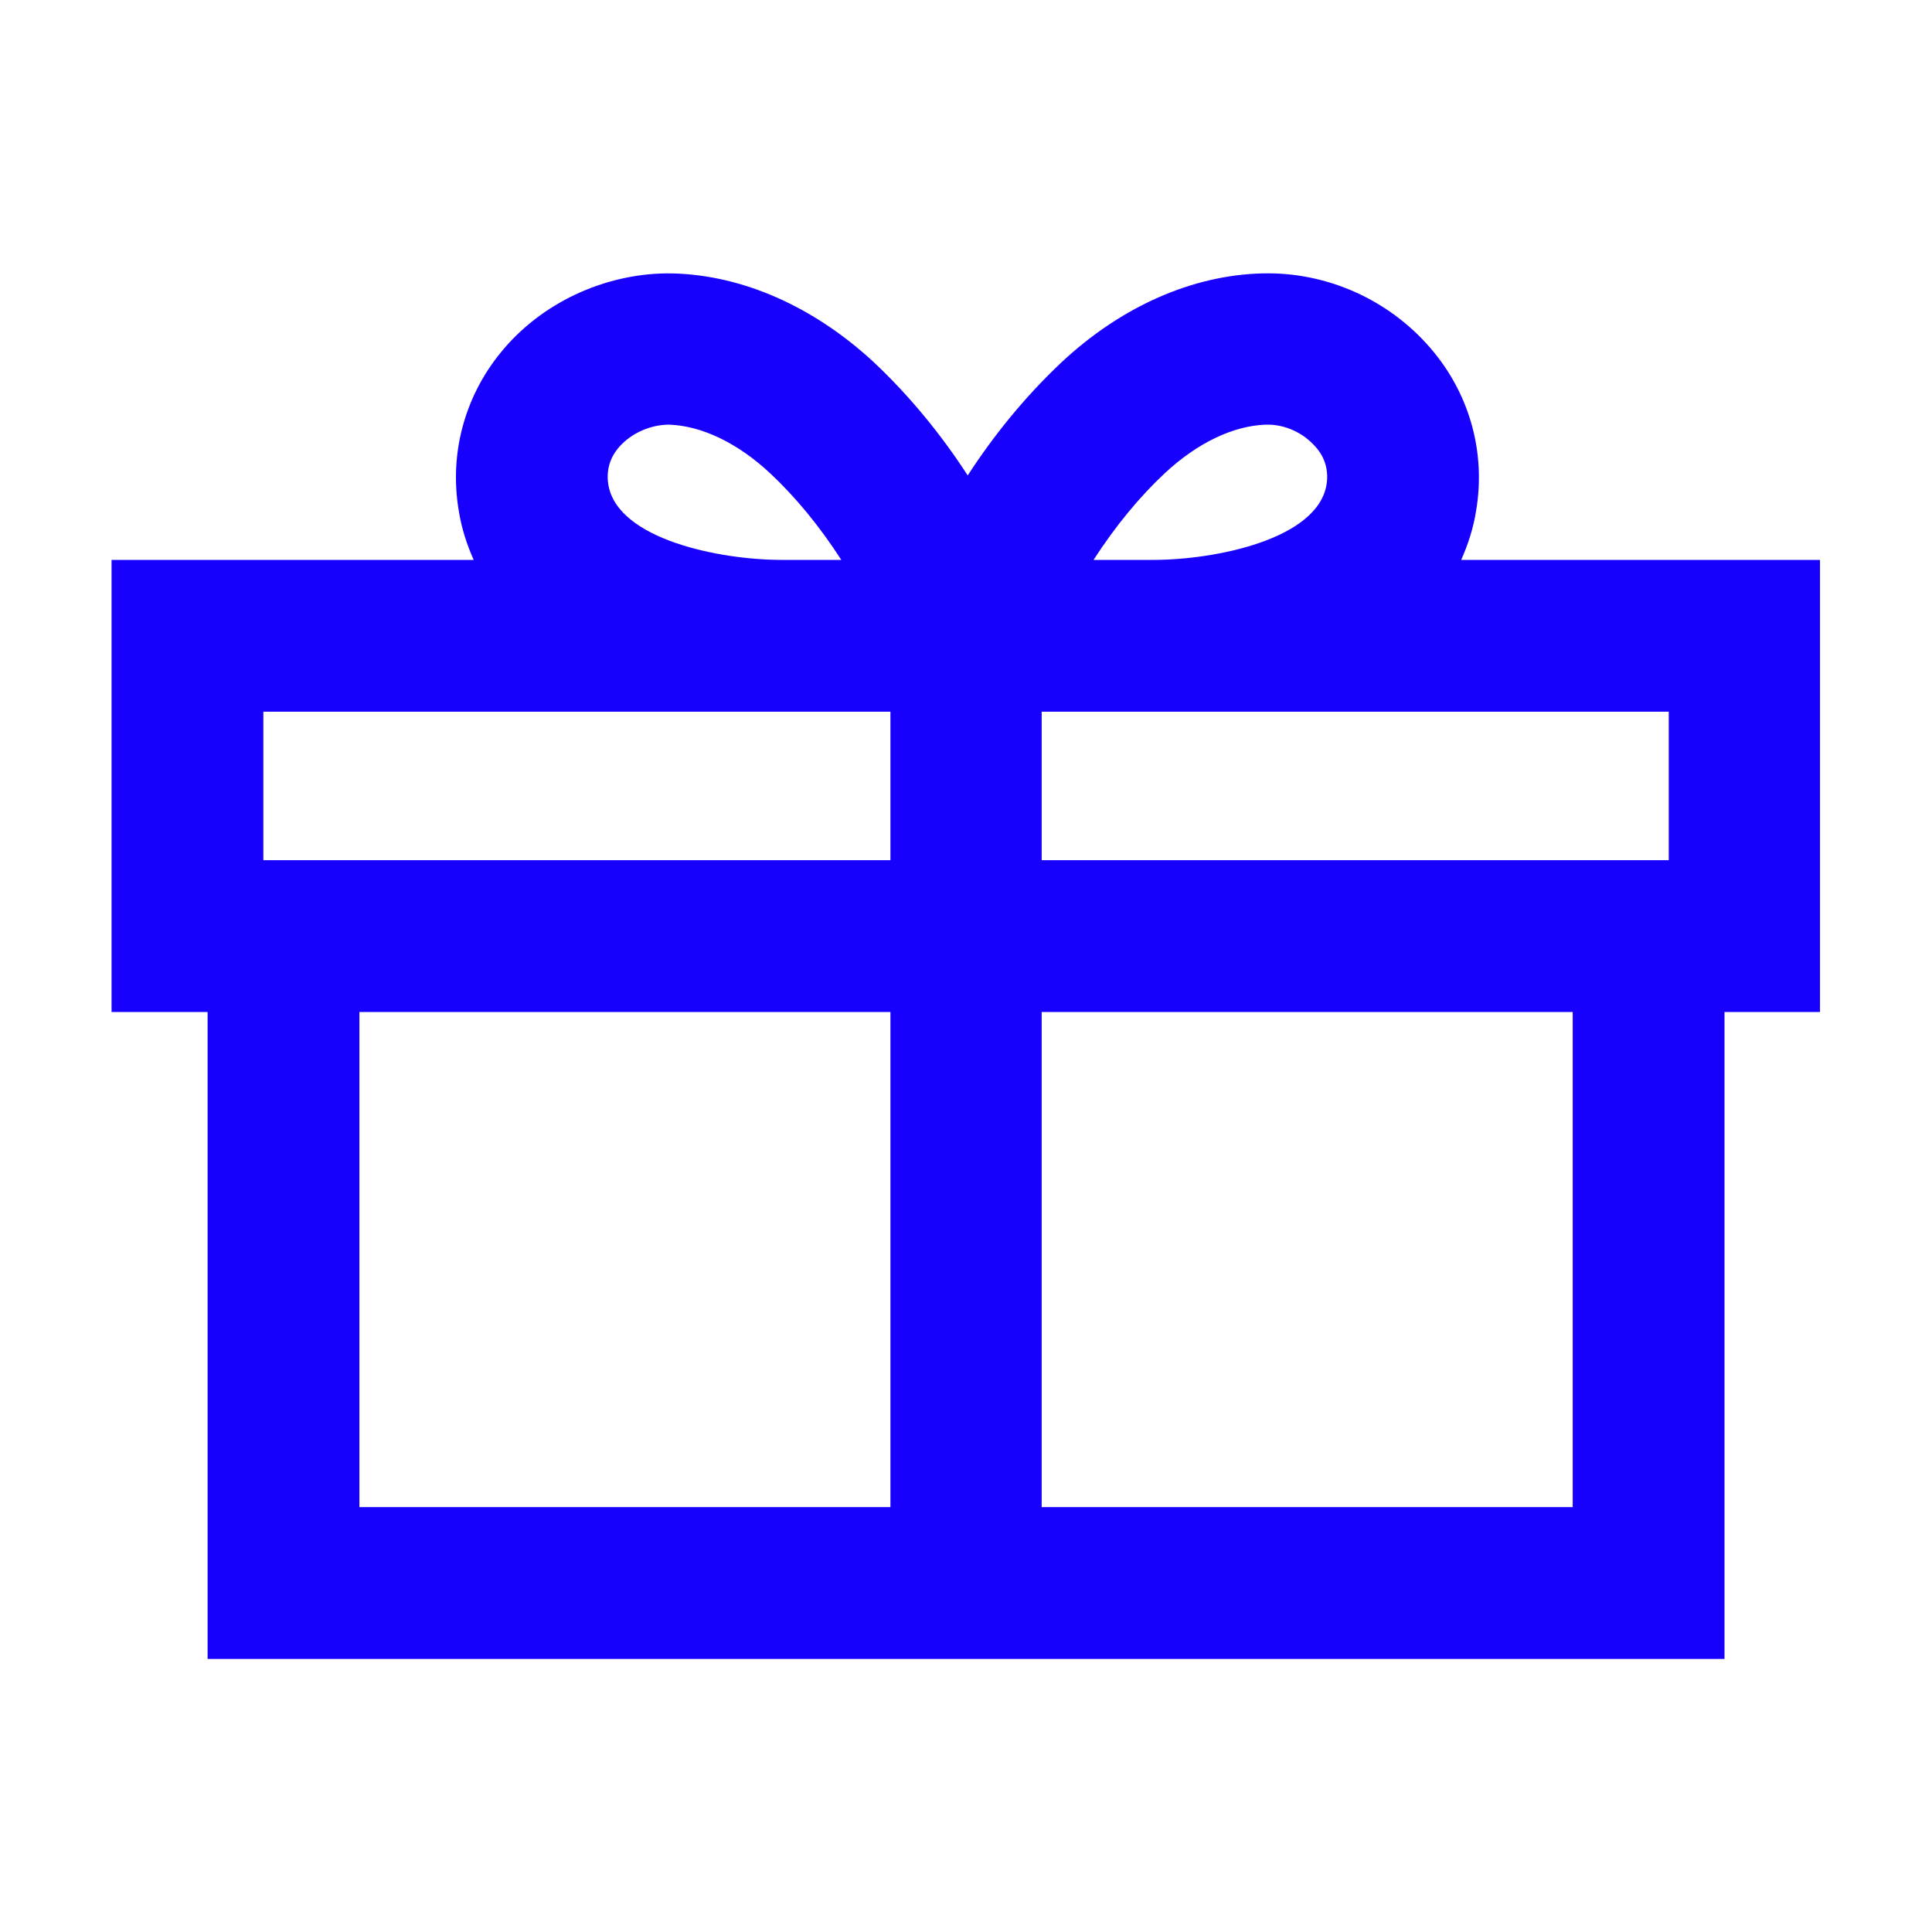
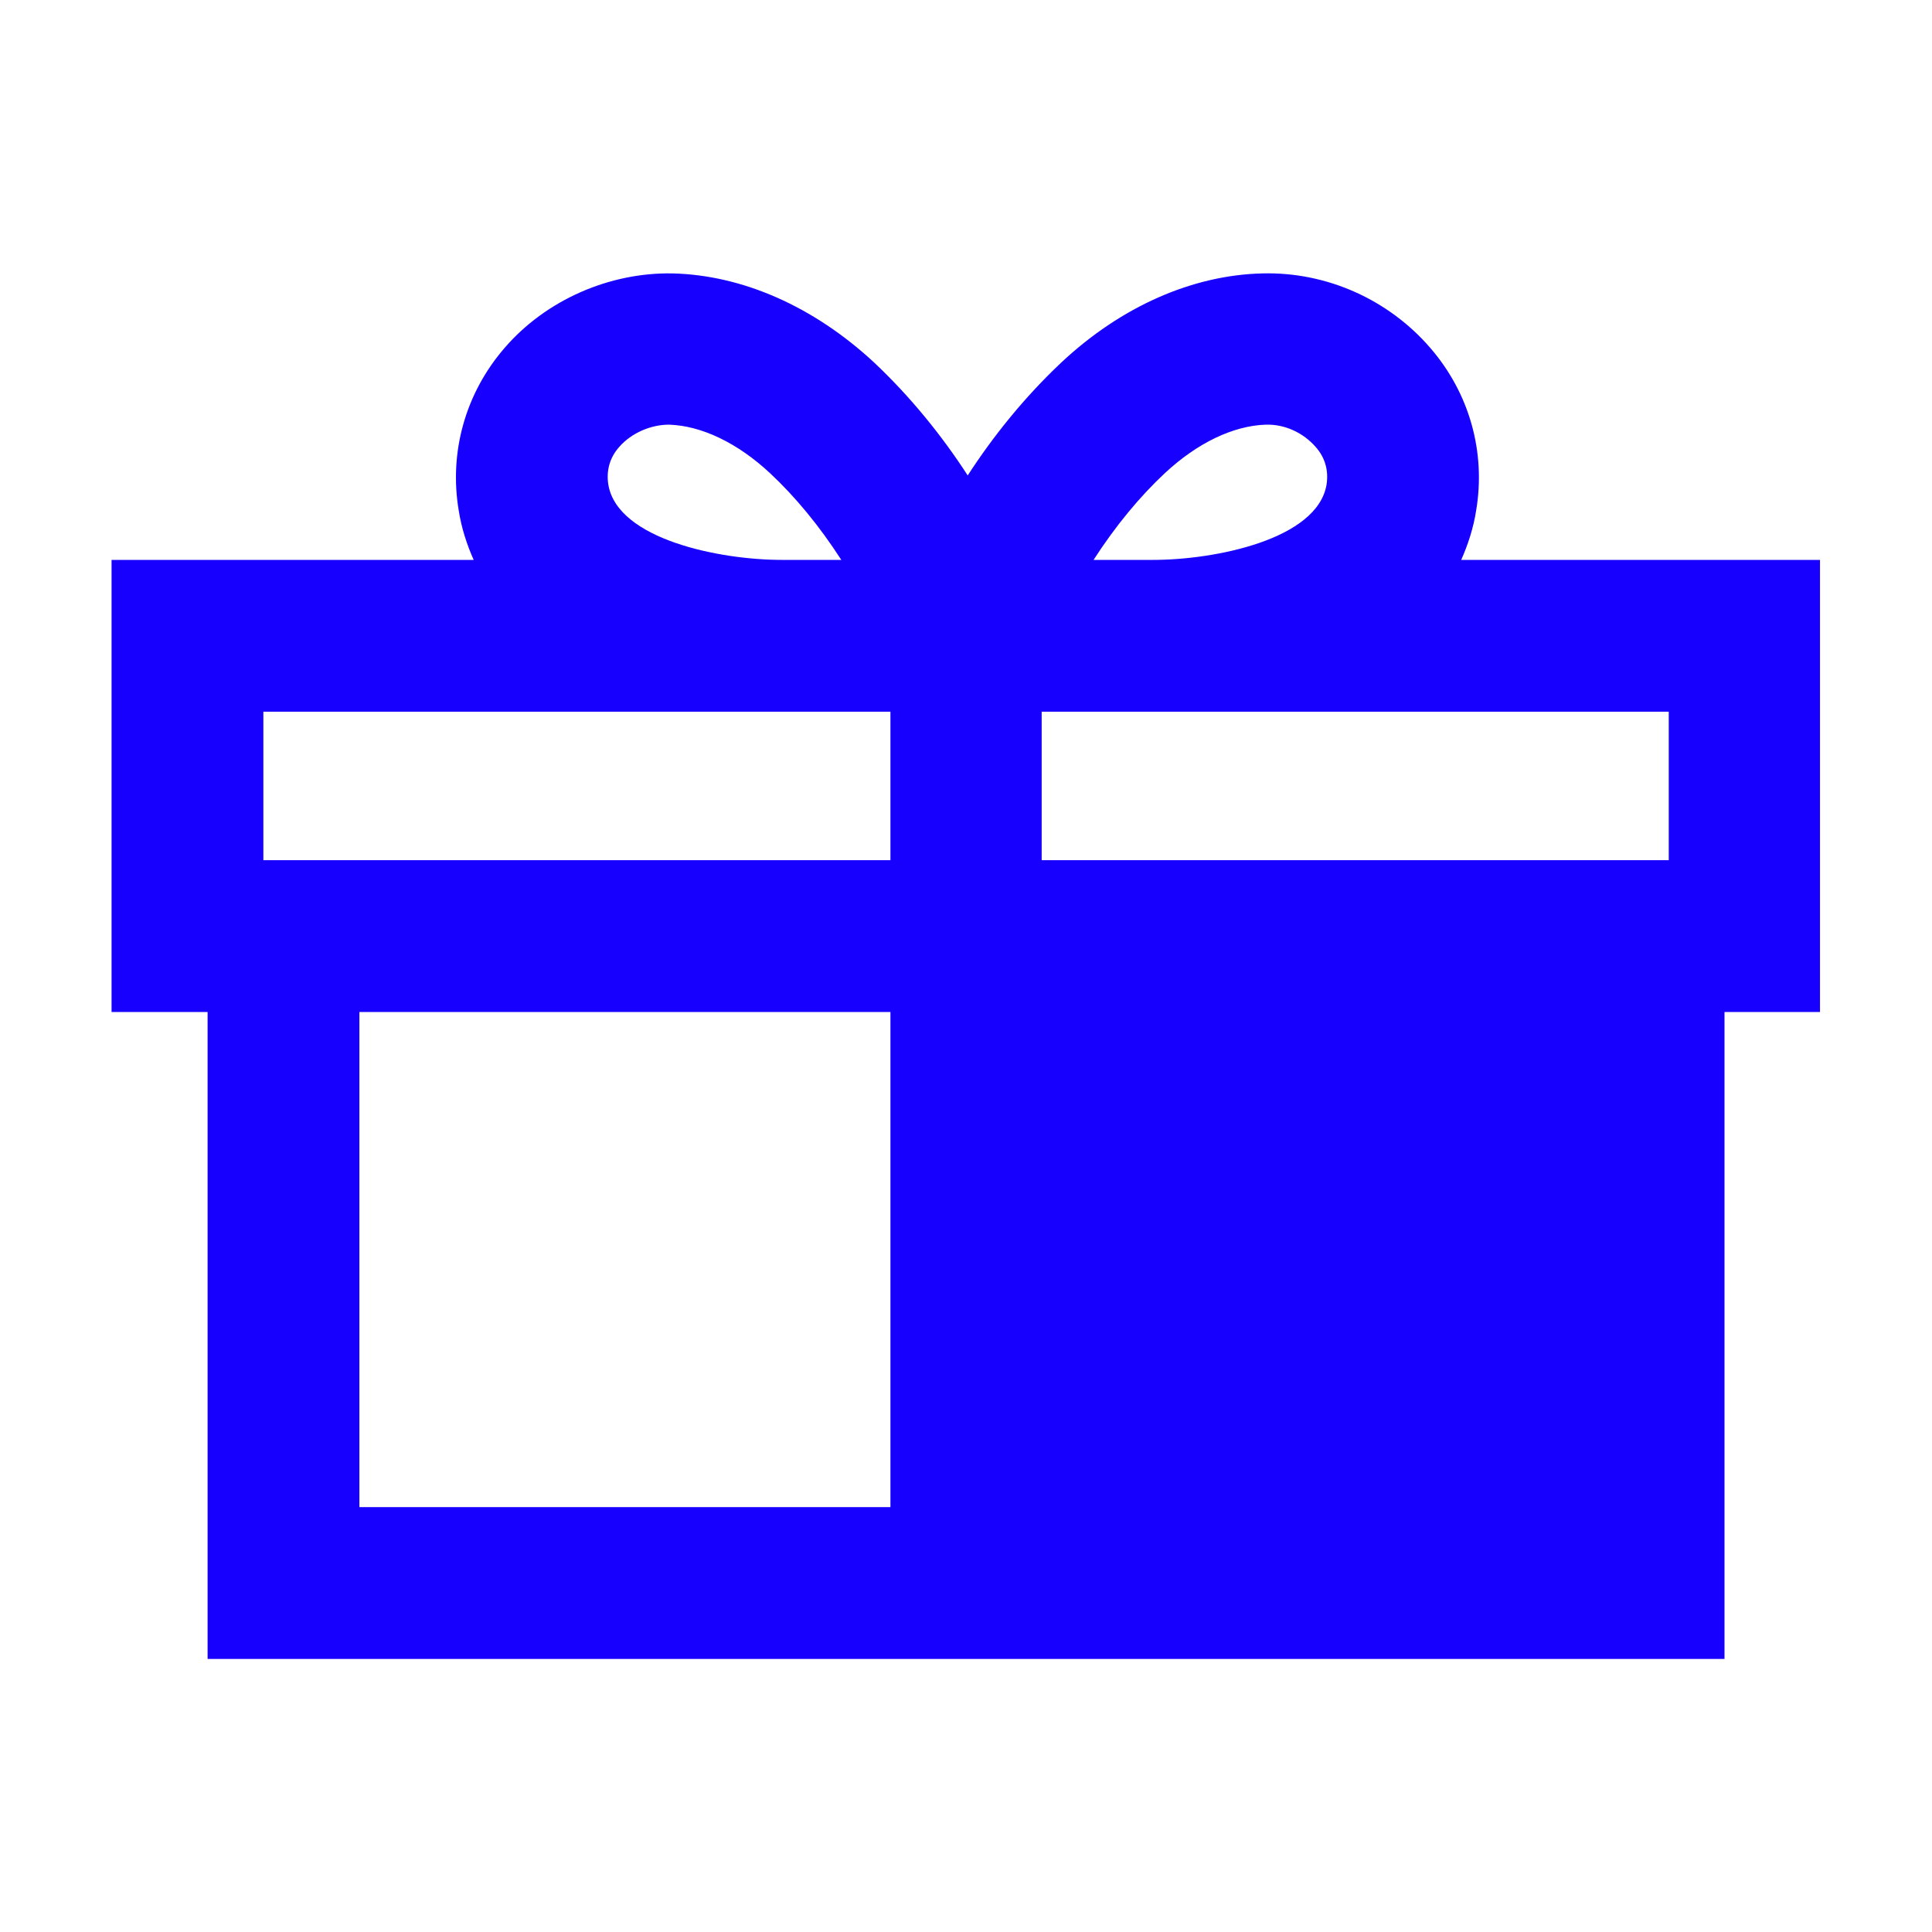
<svg xmlns="http://www.w3.org/2000/svg" version="1.1" x="0px" y="0px" viewBox="0 0 35 35" style="enable-background:new 0 0 35 35;" xml:space="preserve">
  <style type="text/css">
	.st0{display:none;}
	.st1{display:inline;fill:#FFFFFF;}
	.st2{display:inline;fill:#EAEAEA;}
	.st3{display:inline;fill:#FFD890;}
	.st4{display:inline;fill:#FABDA7;}
	.st5{display:inline;fill:#C1F4EA;}
	.st6{display:inline;}
	.st7{fill:#EBEBEB;}
	.st8{fill:#C2F5EB;}
	.st9{fill:#FFD791;}
	.st10{fill:#FABDA7;}
	.st11{display:inline;fill:none;stroke:#1800FF;stroke-width:10.3;stroke-miterlimit:10;}
	.st12{display:inline;fill:none;stroke:#1800FF;stroke-width:4.223;stroke-miterlimit:10;}
	.st13{display:inline;fill:#FFFFFF;stroke:#1800FF;stroke-width:4.223;stroke-miterlimit:10;}
	.st14{fill:none;stroke:#1800FF;stroke-width:3.721;stroke-miterlimit:10;}
	.st15{fill:none;stroke:#1800FF;stroke-width:4.223;stroke-miterlimit:10;}
	.st16{display:inline;fill:#FFFFFF;stroke:#1800FF;stroke-width:3.822;stroke-miterlimit:10;}
	.st17{display:inline;fill:#1800FF;stroke:#1800FF;stroke-width:3.721;stroke-miterlimit:10;}
	.st18{display:inline;fill:none;stroke:#1800FF;stroke-width:3.721;stroke-miterlimit:10;}
	.st19{fill:#FFFFFF;}
	.st20{display:inline;fill:#1800FF;stroke:#1800FF;stroke-width:3.822;stroke-miterlimit:10;}
	.st21{display:inline;fill:none;stroke:#FFFFFF;stroke-width:3.721;stroke-miterlimit:10;}
	.st22{opacity:0.2;}
	.st23{fill:#1800FF;}
	.st24{opacity:0.1;fill:#1800FF;}
	.st25{fill:none;stroke:#1800FF;stroke-width:10.3;stroke-miterlimit:10;}
	.st26{fill:#FFFFFF;fill-opacity:0;stroke:#1800FF;stroke-width:10;stroke-miterlimit:10;}
	.st27{display:inline;fill:none;stroke:#1800FF;stroke-width:10;stroke-miterlimit:10;}
	.st28{fill:#FFFFFF;stroke:#1800FF;stroke-width:10.3;stroke-miterlimit:10;}
	.st29{display:inline;fill:none;stroke:#1800FF;stroke-width:10.3;stroke-linejoin:round;stroke-miterlimit:10;}
	.st30{display:inline;fill:#1800FF;}
	.st31{display:inline;fill:#FFFFFF;stroke:#1800FF;stroke-width:10.3;stroke-linejoin:round;stroke-miterlimit:10;}
	.st32{display:inline;fill:#FFFFFF;stroke:#1800FF;stroke-width:10.3;stroke-miterlimit:10;}
	.st33{fill:none;stroke:#1800FF;stroke-width:10;stroke-miterlimit:10;}
	.st34{fill:#FFFFFF;stroke:#1800FF;stroke-width:10;stroke-miterlimit:10;}
	.st35{display:inline;fill:#1800FF;stroke:#1800FF;stroke-width:10.3;stroke-linejoin:round;stroke-miterlimit:10;}
	.st36{display:inline;fill:#FFFFFF;stroke:#1800FF;stroke-width:10;stroke-miterlimit:10;}
	.st37{fill-rule:evenodd;clip-rule:evenodd;fill:none;stroke:#1800FF;stroke-width:10;stroke-miterlimit:10;}
	.st38{display:inline;fill-rule:evenodd;clip-rule:evenodd;fill:none;stroke:#1800FF;stroke-width:10;stroke-miterlimit:10;}
	.st39{fill:#FFFFFF;stroke:#1800FF;stroke-width:7;stroke-miterlimit:10;}
	.st40{display:inline;fill:none;}
	.st41{display:inline;fill:#FFD791;}
	.st42{fill:none;}
	.st43{fill:#FCBEA0;}
	.st44{fill:#C1F4EA;}
	.st45{fill:none;stroke:#1800FF;stroke-width:10.3;stroke-linejoin:round;stroke-miterlimit:10;}
	.st46{fill:none;stroke:#1800FF;stroke-width:2.772;stroke-miterlimit:10;}
	.st47{fill-rule:evenodd;clip-rule:evenodd;fill:#1800FF;}
	.st48{fill-rule:evenodd;clip-rule:evenodd;fill:none;stroke:#1800FF;stroke-width:2.772;stroke-miterlimit:10;}
	.st49{fill:none;stroke:#FFFFFF;stroke-width:6.46;stroke-linecap:round;stroke-miterlimit:10;}
	.st50{fill:none;stroke:#1800FF;stroke-width:2.772;stroke-linecap:square;stroke-miterlimit:10;}
	.st51{fill:#FFFFFF;stroke:#1800FF;stroke-width:2.772;stroke-miterlimit:10;}
	.st52{fill:none;stroke:#1800FF;stroke-width:2.772;stroke-linejoin:round;stroke-miterlimit:10;}
	.st53{fill-rule:evenodd;clip-rule:evenodd;fill:none;stroke:#1800FF;stroke-width:10.535;stroke-miterlimit:10;}
	.st54{fill:none;stroke:#1800FF;stroke-width:10.397;stroke-linejoin:round;stroke-miterlimit:10;}
	.st55{fill:none;stroke:#1800FF;stroke-width:11.975;stroke-miterlimit:10;}
	.st56{fill:none;stroke:#FFFFFF;stroke-width:27.904;stroke-linecap:round;stroke-miterlimit:10;}
	.st57{fill:none;stroke:#1800FF;stroke-width:11.975;stroke-linecap:square;stroke-miterlimit:10;}
	.st58{fill:#FFFFFF;stroke:#1800FF;stroke-width:11.975;stroke-miterlimit:10;}
	.st59{fill:none;stroke:#FF0000;stroke-width:2.772;stroke-linejoin:round;stroke-miterlimit:10;}
	.st60{fill:none;stroke:#1800FF;stroke-width:2.772;stroke-linejoin:round;stroke-miterlimit:10;}
	.st61{fill:none;stroke:#1800FF;stroke-width:2.772;stroke-miterlimit:10;}
	.st62{fill-rule:evenodd;clip-rule:evenodd;fill:none;stroke:#1800FF;stroke-width:2.772;stroke-miterlimit:10;}
	.st63{fill:#FFFFFF;stroke:#1800FF;stroke-width:2.772;stroke-miterlimit:10;}
	.st64{fill:none;stroke:#1800FF;stroke-width:2.747;stroke-miterlimit:10;}
	.st65{fill:#FFFFFF;stroke:#1800FF;stroke-width:2.747;stroke-miterlimit:10;}
	.st66{fill:#FFFFFF;stroke:#1800FF;stroke-width:1.867;stroke-miterlimit:10;}
	.st67{fill:none;stroke:#1800FF;stroke-width:2.772;stroke-linejoin:round;stroke-miterlimit:10;}
	.st68{fill:none;stroke:#1800FF;stroke-width:2.667;stroke-miterlimit:10;}
	.st69{fill:none;stroke:#00FFF8;stroke-miterlimit:10;}
</style>
  <g id="OLD" class="st0">
</g>
  <g id="images">
</g>
  <g id="secondary_color">
</g>
  <g id="photo">
</g>
  <g id="Icons">
    <g>
-       <path class="st23" d="M26.471,10.143c0.12-0.27,0.22-0.57,0.27-0.89    c0.18-1.06-0.12-2.13-0.83-2.95c-0.75-0.87-1.87-1.38-3.04-1.35    c-1.27,0.03-2.56,0.6-3.64,1.61c-0.67,0.63-1.24,1.34-1.7,2.05    c-0.46-0.71-1.03-1.42-1.7-2.05c-1.09-1.01-2.38-1.58-3.65-1.61    C11.041,4.933,9.891,5.433,9.141,6.303c-0.71,0.82-1.01,1.89-0.83,2.95    c0.05,0.32,0.15,0.62,0.27,0.89H2.021v8.19h1.74v11.72h27.48V18.333h1.73v-8.19H26.471z     M11.221,8.093c0.22-0.25,0.57-0.4,0.9-0.4c0.59,0.02,1.24,0.33,1.83,0.88    c0.45,0.42,0.89,0.95,1.29,1.57h-1.08c-1.12,0-2.97-0.37-3.14-1.36    C10.981,8.533,11.041,8.293,11.221,8.093z M16.131,27.303h-9.62V18.333h9.62V27.303z M16.131,15.583H4.771    v-2.69h11.36V15.583z M21.101,8.573c0.59-0.55,1.24-0.86,1.83-0.88    c0.35-0.01,0.68,0.15,0.9,0.4c0.18,0.2,0.24,0.44,0.2,0.69    c-0.17,0.99-2.02,1.36-3.14,1.36h-1.08C20.211,9.523,20.651,8.993,21.101,8.573z     M28.491,27.303h-9.62V18.333h9.62V27.303z M30.231,15.583H18.871v-2.69H30.231V15.583z" />
+       <path class="st23" d="M26.471,10.143c0.12-0.27,0.22-0.57,0.27-0.89    c0.18-1.06-0.12-2.13-0.83-2.95c-0.75-0.87-1.87-1.38-3.04-1.35    c-1.27,0.03-2.56,0.6-3.64,1.61c-0.67,0.63-1.24,1.34-1.7,2.05    c-0.46-0.71-1.03-1.42-1.7-2.05c-1.09-1.01-2.38-1.58-3.65-1.61    C11.041,4.933,9.891,5.433,9.141,6.303c-0.71,0.82-1.01,1.89-0.83,2.95    c0.05,0.32,0.15,0.62,0.27,0.89H2.021v8.19h1.74v11.72h27.48V18.333h1.73v-8.19H26.471z     M11.221,8.093c0.22-0.25,0.57-0.4,0.9-0.4c0.59,0.02,1.24,0.33,1.83,0.88    c0.45,0.42,0.89,0.95,1.29,1.57h-1.08c-1.12,0-2.97-0.37-3.14-1.36    C10.981,8.533,11.041,8.293,11.221,8.093z M16.131,27.303h-9.62V18.333h9.62V27.303z M16.131,15.583H4.771    v-2.69h11.36V15.583z M21.101,8.573c0.59-0.55,1.24-0.86,1.83-0.88    c0.35-0.01,0.68,0.15,0.9,0.4c0.18,0.2,0.24,0.44,0.2,0.69    c-0.17,0.99-2.02,1.36-3.14,1.36h-1.08C20.211,9.523,20.651,8.993,21.101,8.573z     M28.491,27.303h-9.62h9.62V27.303z M30.231,15.583H18.871v-2.69H30.231V15.583z" />
    </g>
  </g>
  <g id="guides">
</g>
</svg>